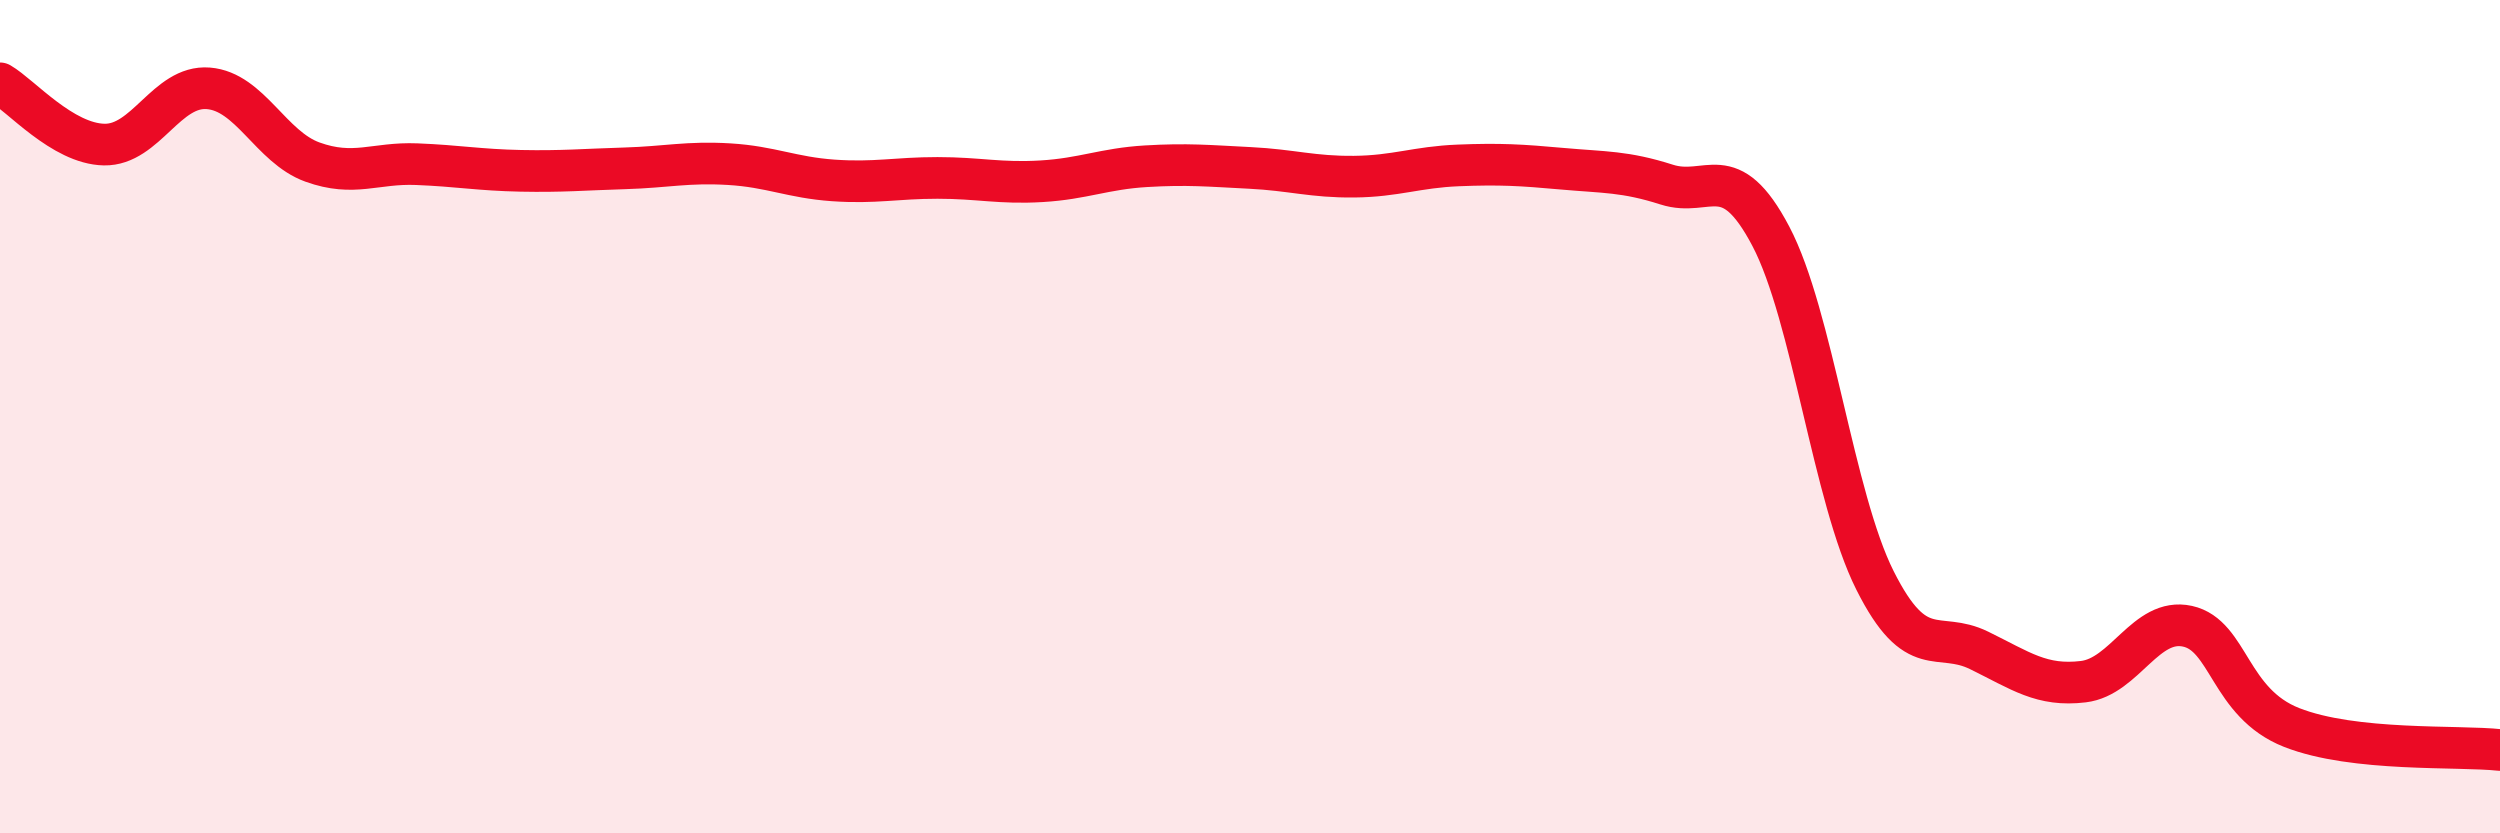
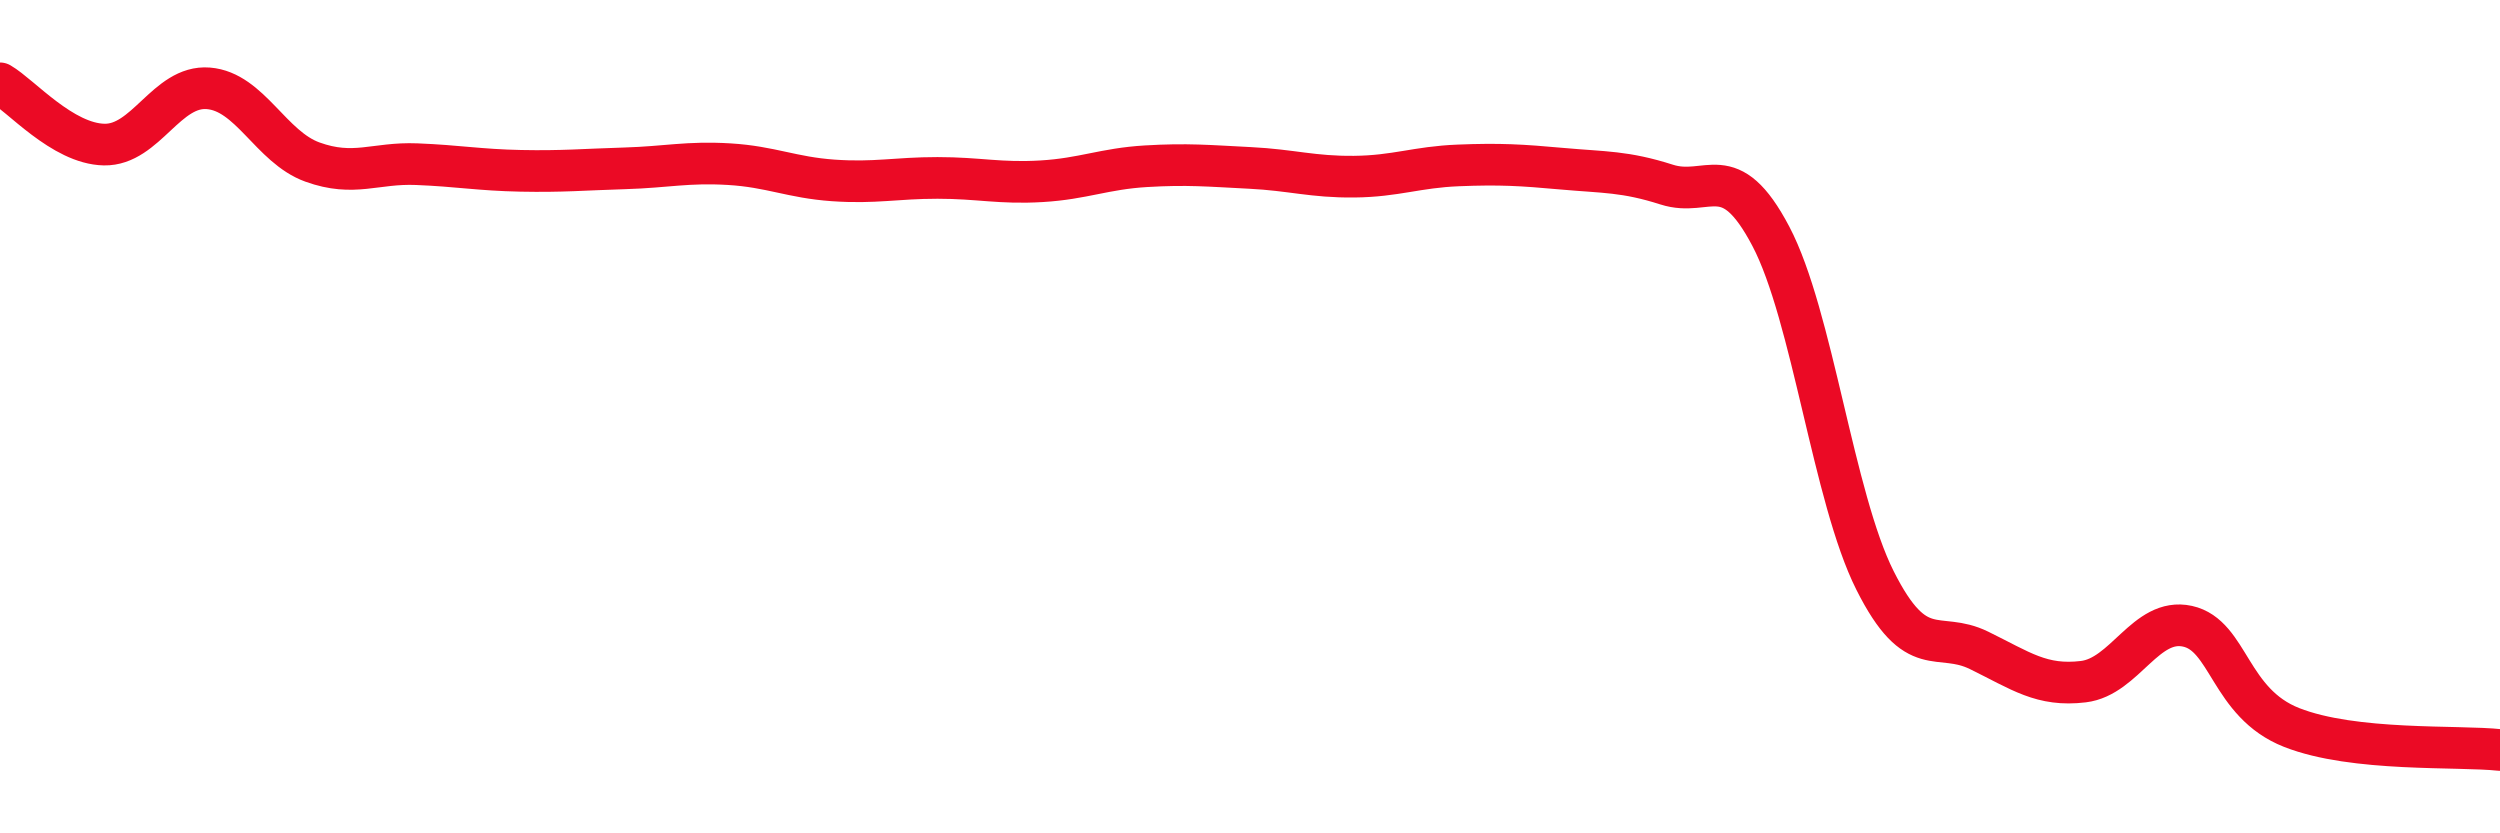
<svg xmlns="http://www.w3.org/2000/svg" width="60" height="20" viewBox="0 0 60 20">
-   <path d="M 0,2 C 0.5,2.29 1.5,3.45 2.5,3.47 C 3.5,3.49 4,2.04 5,2.12 C 6,2.2 6.5,3.53 7.5,3.89 C 8.5,4.25 9,3.9 10,3.94 C 11,3.98 11.5,4.08 12.5,4.1 C 13.5,4.12 14,4.07 15,4.04 C 16,4.01 16.5,3.88 17.5,3.94 C 18.5,4 19,4.26 20,4.33 C 21,4.4 21.5,4.27 22.5,4.27 C 23.5,4.27 24,4.41 25,4.35 C 26,4.29 26.5,4.05 27.5,3.99 C 28.5,3.93 29,3.98 30,4.03 C 31,4.08 31.5,4.25 32.5,4.24 C 33.5,4.23 34,4.01 35,3.97 C 36,3.93 36.5,3.96 37.5,4.05 C 38.5,4.14 39,4.11 40,4.43 C 41,4.75 41.5,3.77 42.5,5.67 C 43.5,7.57 44,11.94 45,13.93 C 46,15.92 46.5,15.12 47.5,15.61 C 48.5,16.1 49,16.48 50,16.36 C 51,16.24 51.5,14.81 52.5,15.03 C 53.5,15.25 53.5,16.87 55,17.46 C 56.5,18.05 59,17.89 60,18L60 20L0 20Z" fill="#EB0A25" opacity="0.1" stroke-linecap="round" stroke-linejoin="round" />
  <path d="M 0,2 C 0.5,2.29 1.5,3.45 2.5,3.47 C 3.5,3.49 4,2.04 5,2.12 C 6,2.2 6.5,3.53 7.5,3.89 C 8.5,4.25 9,3.9 10,3.94 C 11,3.98 11.5,4.08 12.5,4.1 C 13.5,4.12 14,4.07 15,4.04 C 16,4.01 16.5,3.88 17.5,3.94 C 18.5,4 19,4.26 20,4.33 C 21,4.4 21.5,4.27 22.5,4.27 C 23.5,4.27 24,4.41 25,4.35 C 26,4.29 26.5,4.05 27.5,3.99 C 28.5,3.93 29,3.98 30,4.03 C 31,4.08 31.5,4.25 32.5,4.24 C 33.5,4.23 34,4.01 35,3.97 C 36,3.93 36.5,3.96 37.5,4.05 C 38.5,4.14 39,4.11 40,4.43 C 41,4.75 41.5,3.77 42.5,5.67 C 43.5,7.57 44,11.94 45,13.93 C 46,15.92 46.5,15.12 47.5,15.61 C 48.5,16.1 49,16.48 50,16.36 C 51,16.24 51.5,14.81 52.5,15.03 C 53.5,15.25 53.5,16.87 55,17.46 C 56.5,18.05 59,17.89 60,18" stroke="#EB0A25" stroke-width="1" fill="none" stroke-linecap="round" stroke-linejoin="round" />
</svg>